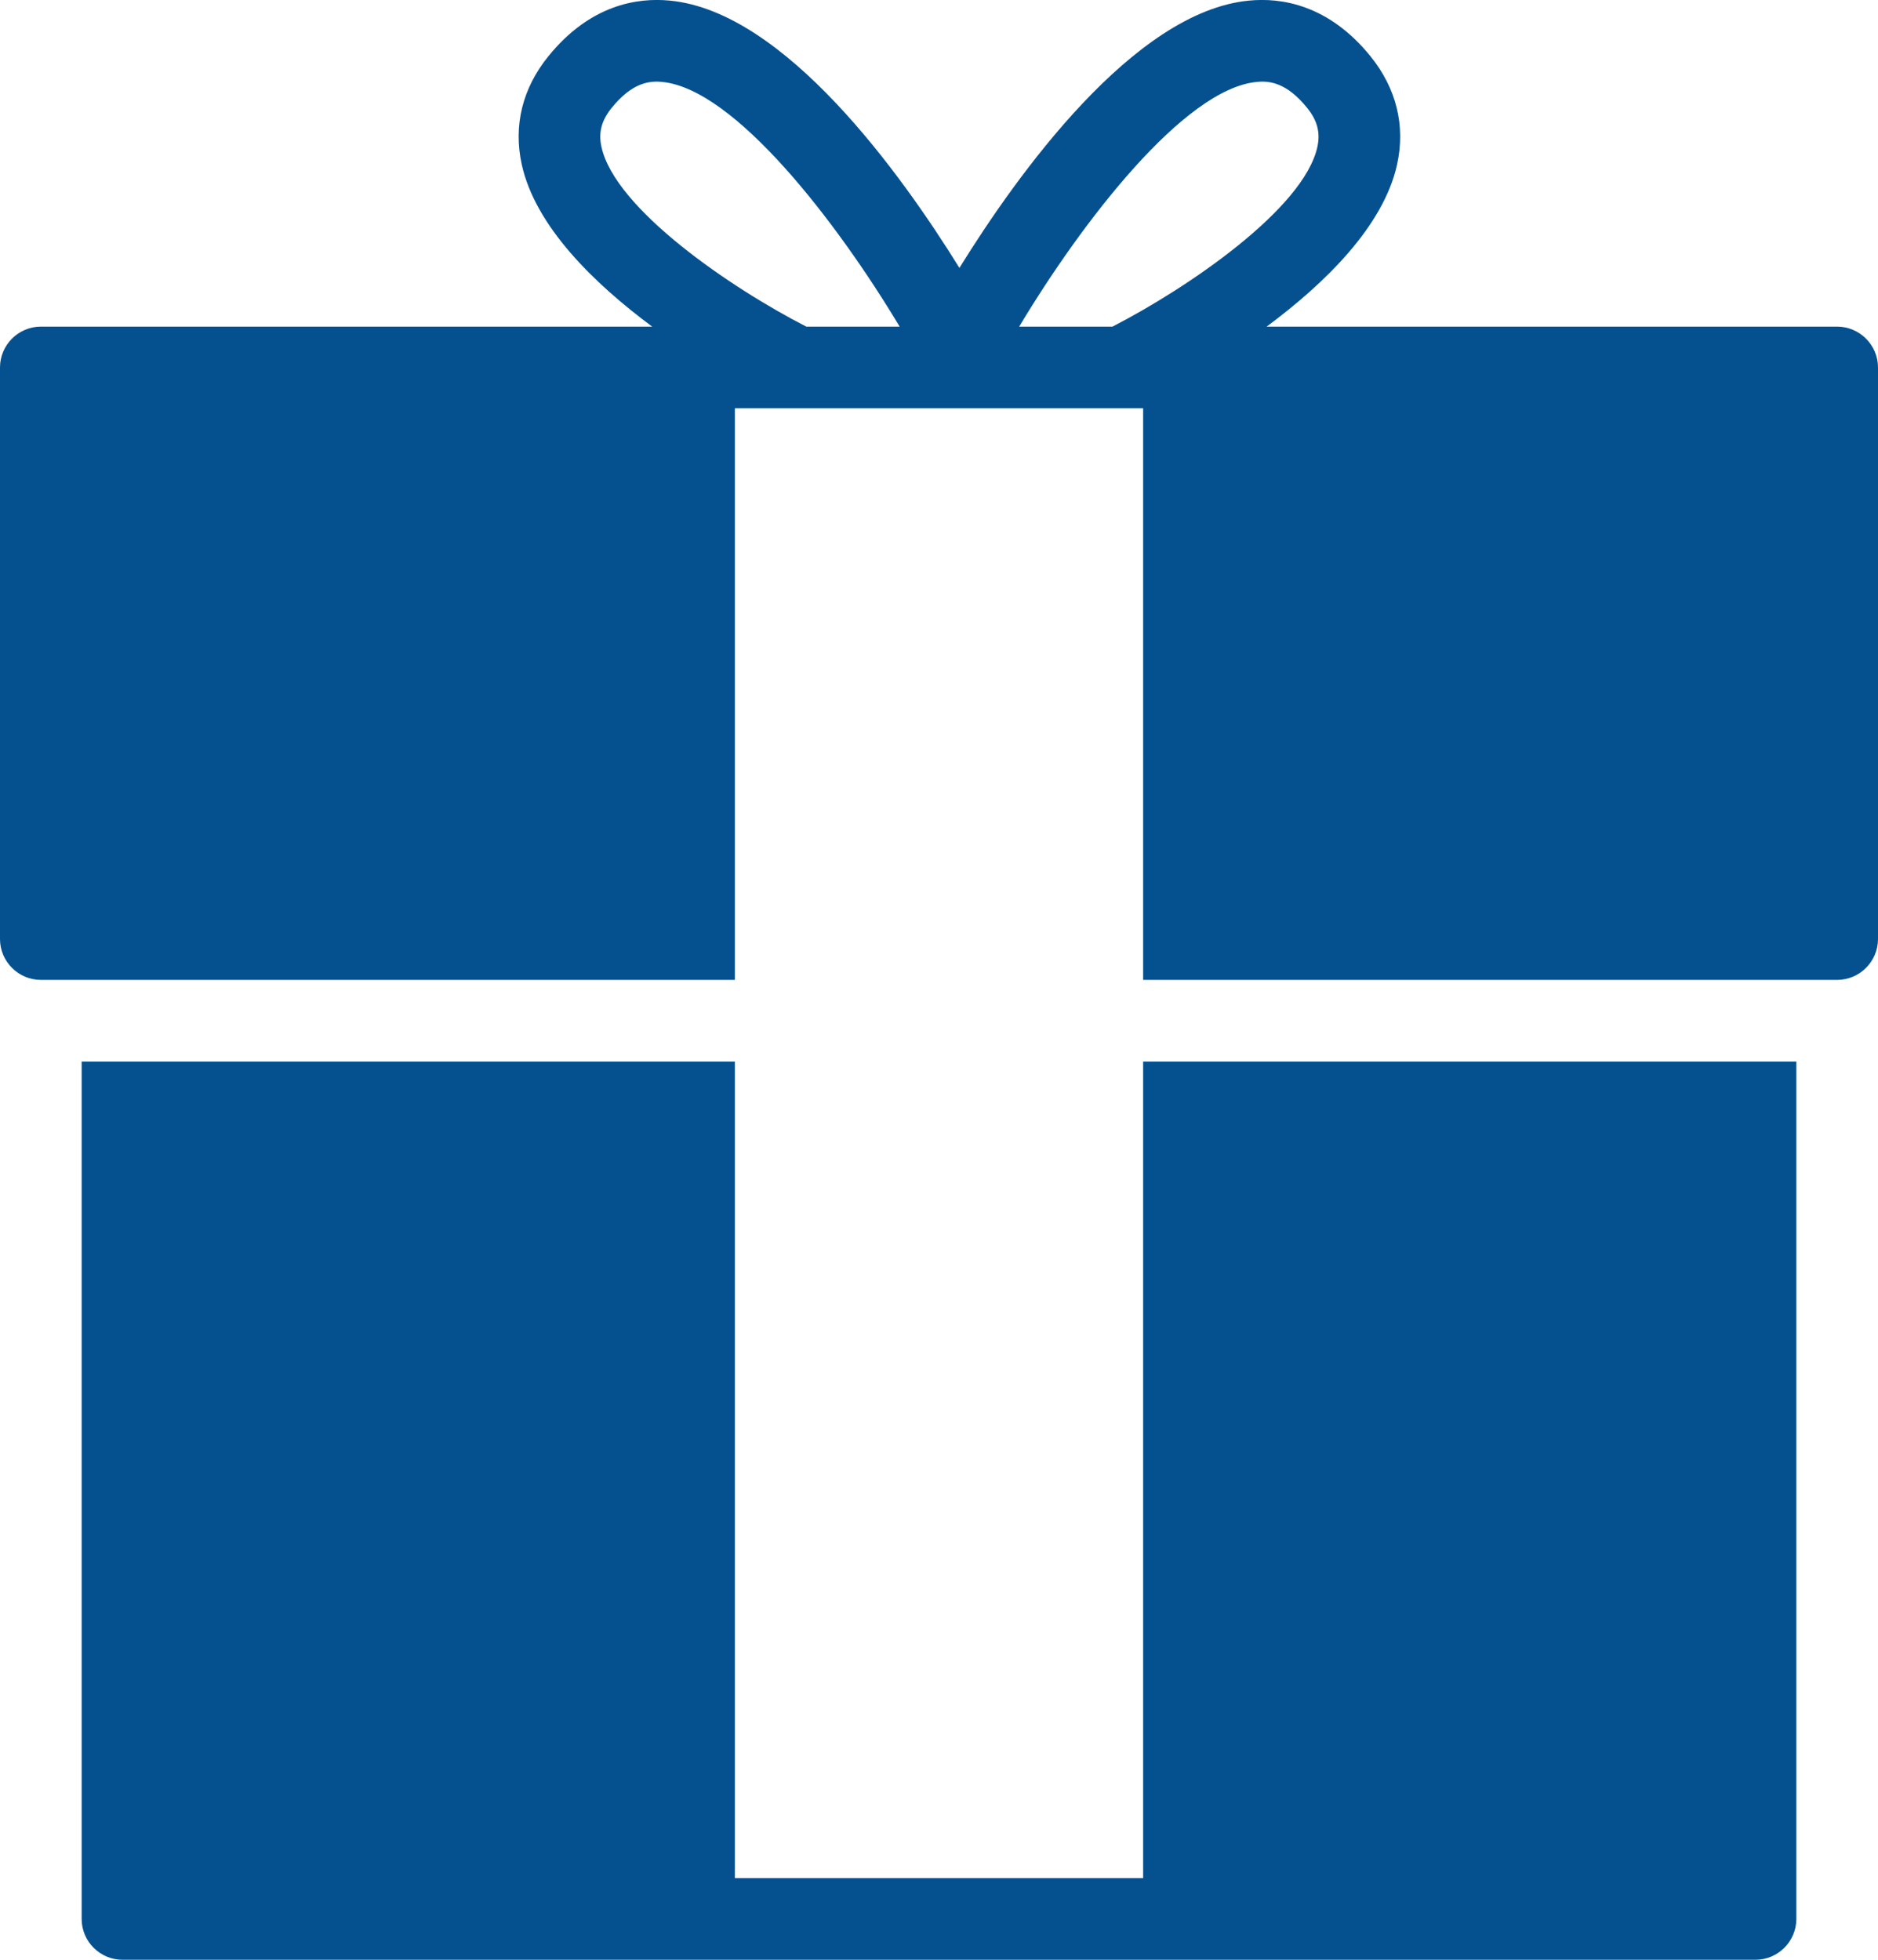
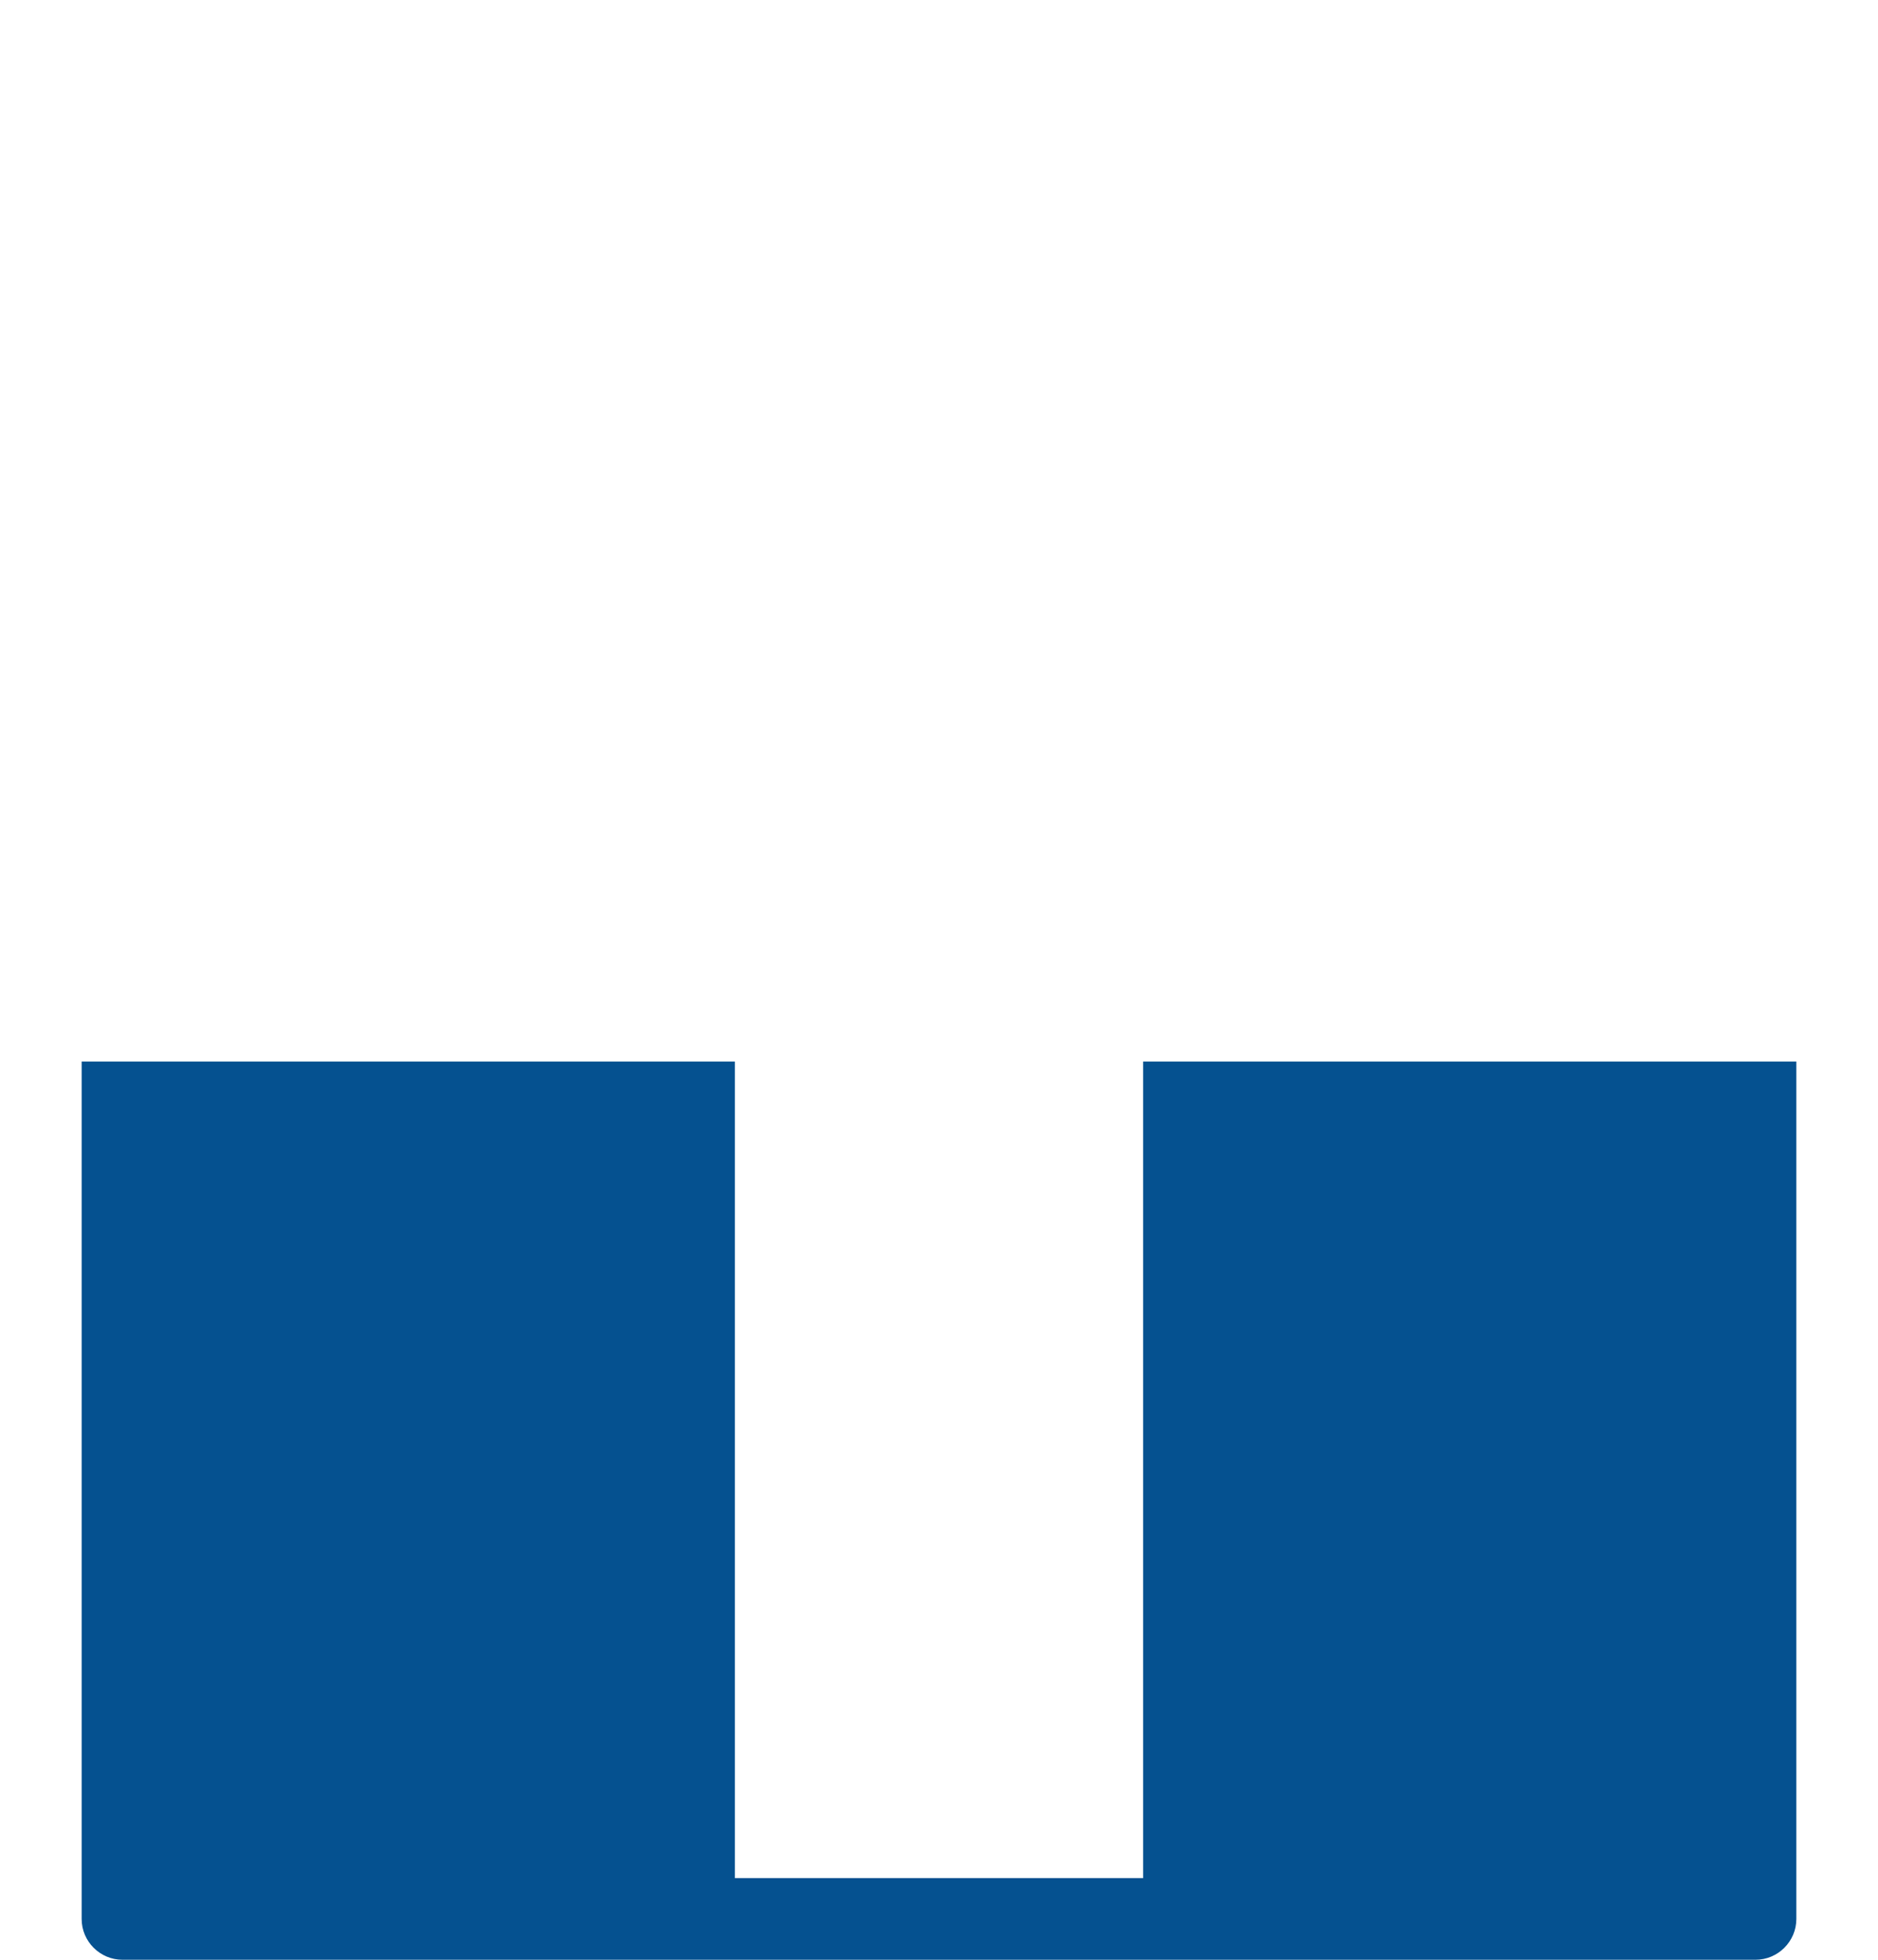
<svg xmlns="http://www.w3.org/2000/svg" version="1.1" id="レイヤー_1" x="0px" y="0px" width="46px" height="48px" viewBox="0 0 46 48" enable-background="new 0 0 46 48" xml:space="preserve">
  <g>
-     <path fill="#055190" d="M45,8H31.025c1.425-1.057,2.864-2.459,3.196-3.974c0.208-0.948-0.018-1.862-0.65-2.645   c-1.025-1.267-2.186-1.445-2.979-1.366c-2.819,0.268-5.674,4.256-7.092,6.547c-1.419-2.291-4.273-6.279-7.092-6.547   c-0.796-0.079-1.954,0.1-2.978,1.365c-0.634,0.783-0.859,1.697-0.651,2.646C13.111,5.542,14.551,6.944,15.975,8H1   C0.45,8,0,8.45,0,9v14c0,0.55,0.45,1,1,1h17V10h10v14h17c0.549,0,1-0.45,1-1V9C46,8.45,45.549,8,45,8z M19.75,8   c-1.849-0.948-4.685-2.882-5.018-4.402c-0.077-0.352,0-0.647,0.252-0.958c0.5-0.616,0.919-0.665,1.234-0.633   C17.994,2.175,20.501,5.438,22.036,8H19.75z M27.249,8h-2.285c1.535-2.563,4.043-5.825,5.818-5.993   c0.313-0.032,0.733,0.015,1.234,0.634c0.251,0.31,0.328,0.604,0.252,0.957C31.936,5.114,29.098,7.049,27.249,8z" />
    <path fill="#055190" d="M28,26v20H18V26H3H2v1v9v11c0,0.551,0.45,1,1,1h40c0.549,0,1-0.449,1-1V36v-9v-1h-1H28z" />
  </g>
</svg>